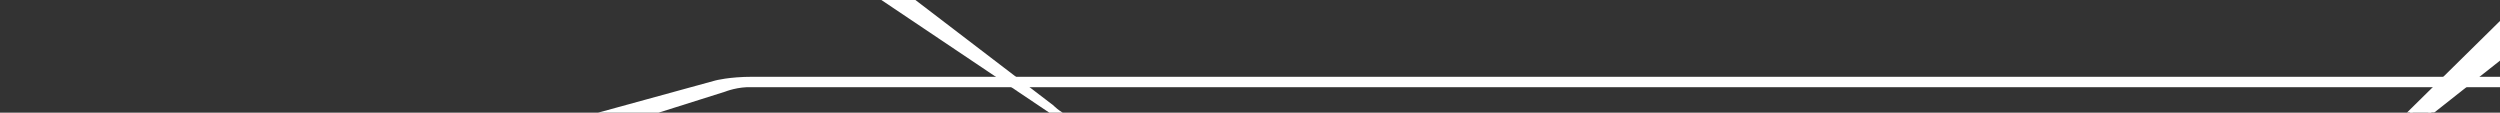
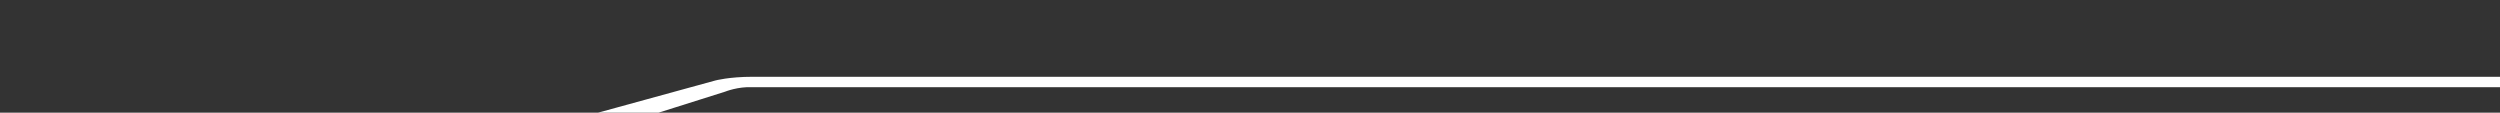
<svg xmlns="http://www.w3.org/2000/svg" width="1287" height="58" viewBox="0 0 1287 58" fill="none">
  <rect x="0" y="0" width="1287" height="58" fill="#333333" stroke="none" />
  <path d="M1771.28 152.875L1771.28 177L1652.07 55.228C1639.31 44.123 1619.96 44.888 1619.52 44.888L387.374 44.888C379.896 44.505 373.298 47.186 373.298 47.186L16.543 159.768L16.543 137.941L368.239 41.442C368.239 41.442 375.277 39.527 387.374 39.527L1619.3 39.527C1619.52 39.527 1620.18 39.527 1621.28 39.527C1627 39.527 1643.93 40.676 1656.25 51.398L1771.28 152.875Z" fill="white" />
-   <path d="M1771.13 66.258L556.714 66.258C554.108 66.258 551.347 65.098 549.047 64.325C544.601 62.391 541.534 59.298 541.534 58.911L398.012 -37.378L398.012 -55.94L542.301 54.27C542.301 54.27 545.214 57.364 549.507 59.298C551.654 60.071 554.414 61.231 556.868 61.231L1771.29 61.231" fill="white" />
  <mask id="path-3-outside-1_148_400" maskUnits="userSpaceOnUse" x="-280.998" y="-16.467" width="1596" height="99" fill="black">
-     <rect fill="white" x="-280.998" y="-16.467" width="1596" height="99" />
-     <path d="M-280.998 81.533L1212.55 81.533C1212.84 81.533 1220.02 80.781 1228.8 75.895L1313.53 8.993L1313.53 -13.934L1226.89 71.385C1218.84 75.895 1212.26 76.647 1212.26 76.647L-280.998 76.647" />
-   </mask>
-   <path d="M-280.998 81.533L1212.55 81.533C1212.84 81.533 1220.02 80.781 1228.8 75.895L1313.53 8.993L1313.53 -13.934L1226.89 71.385C1218.84 75.895 1212.26 76.647 1212.26 76.647L-280.998 76.647" fill="white" />
+     </mask>
  <path d="M1228.8 75.895L1229.42 76.68L1229.35 76.73L1229.28 76.769L1228.8 75.895ZM1313.53 8.993L1314.53 8.993L1314.53 9.478L1314.15 9.778L1313.53 8.993ZM1313.53 -13.934L1312.83 -14.646L1314.53 -16.322L1314.53 -13.934L1313.53 -13.934ZM1226.89 71.385L1227.59 72.098L1227.5 72.192L1227.38 72.257L1226.89 71.385ZM1212.26 76.647L1212.37 77.641L1212.32 77.647L1212.26 77.647L1212.26 76.647ZM-280.998 80.533L1212.55 80.533L1212.55 82.533L-280.998 82.533L-280.998 80.533ZM1212.55 80.533C1212.53 80.533 1212.95 80.502 1213.81 80.354C1214.63 80.212 1215.8 79.972 1217.23 79.582C1220.09 78.801 1224 77.419 1228.31 75.022L1229.28 76.769C1224.81 79.258 1220.75 80.695 1217.75 81.511C1216.26 81.919 1215.03 82.173 1214.15 82.325C1213.3 82.471 1212.72 82.533 1212.55 82.533L1212.55 80.533ZM1228.18 75.111L1312.91 8.208L1314.15 9.778L1229.42 76.68L1228.18 75.111ZM1312.53 8.993L1312.53 -13.934L1314.53 -13.934L1314.53 8.993L1312.53 8.993ZM1314.23 -13.222L1227.59 72.098L1226.19 70.673L1312.83 -14.646L1314.23 -13.222ZM1227.38 72.257C1223.28 74.557 1219.54 75.9 1216.83 76.67C1215.47 77.054 1214.37 77.296 1213.6 77.442C1213.22 77.515 1212.91 77.564 1212.71 77.595C1212.6 77.611 1212.52 77.622 1212.47 77.629C1212.44 77.633 1212.42 77.635 1212.4 77.637C1212.39 77.638 1212.39 77.639 1212.38 77.64C1212.38 77.64 1212.38 77.64 1212.38 77.64C1212.38 77.64 1212.37 77.641 1212.37 77.641C1212.37 77.641 1212.37 77.641 1212.37 77.641C1212.37 77.641 1212.37 77.641 1212.26 76.647C1212.15 75.654 1212.15 75.654 1212.15 75.654C1212.15 75.654 1212.15 75.654 1212.15 75.654C1212.14 75.654 1212.14 75.654 1212.14 75.654C1212.15 75.654 1212.15 75.654 1212.15 75.653C1212.15 75.653 1212.15 75.653 1212.16 75.652C1212.17 75.651 1212.18 75.649 1212.2 75.646C1212.25 75.64 1212.32 75.631 1212.41 75.617C1212.59 75.59 1212.87 75.545 1213.23 75.477C1213.94 75.341 1214.99 75.112 1216.29 74.745C1218.88 74.011 1222.46 72.723 1226.4 70.513L1227.38 72.257ZM1212.26 77.647L-280.998 77.647L-280.998 75.647L1212.26 75.647L1212.26 77.647Z" fill="white" mask="url(#path-3-outside-1_148_400)" />
</svg>